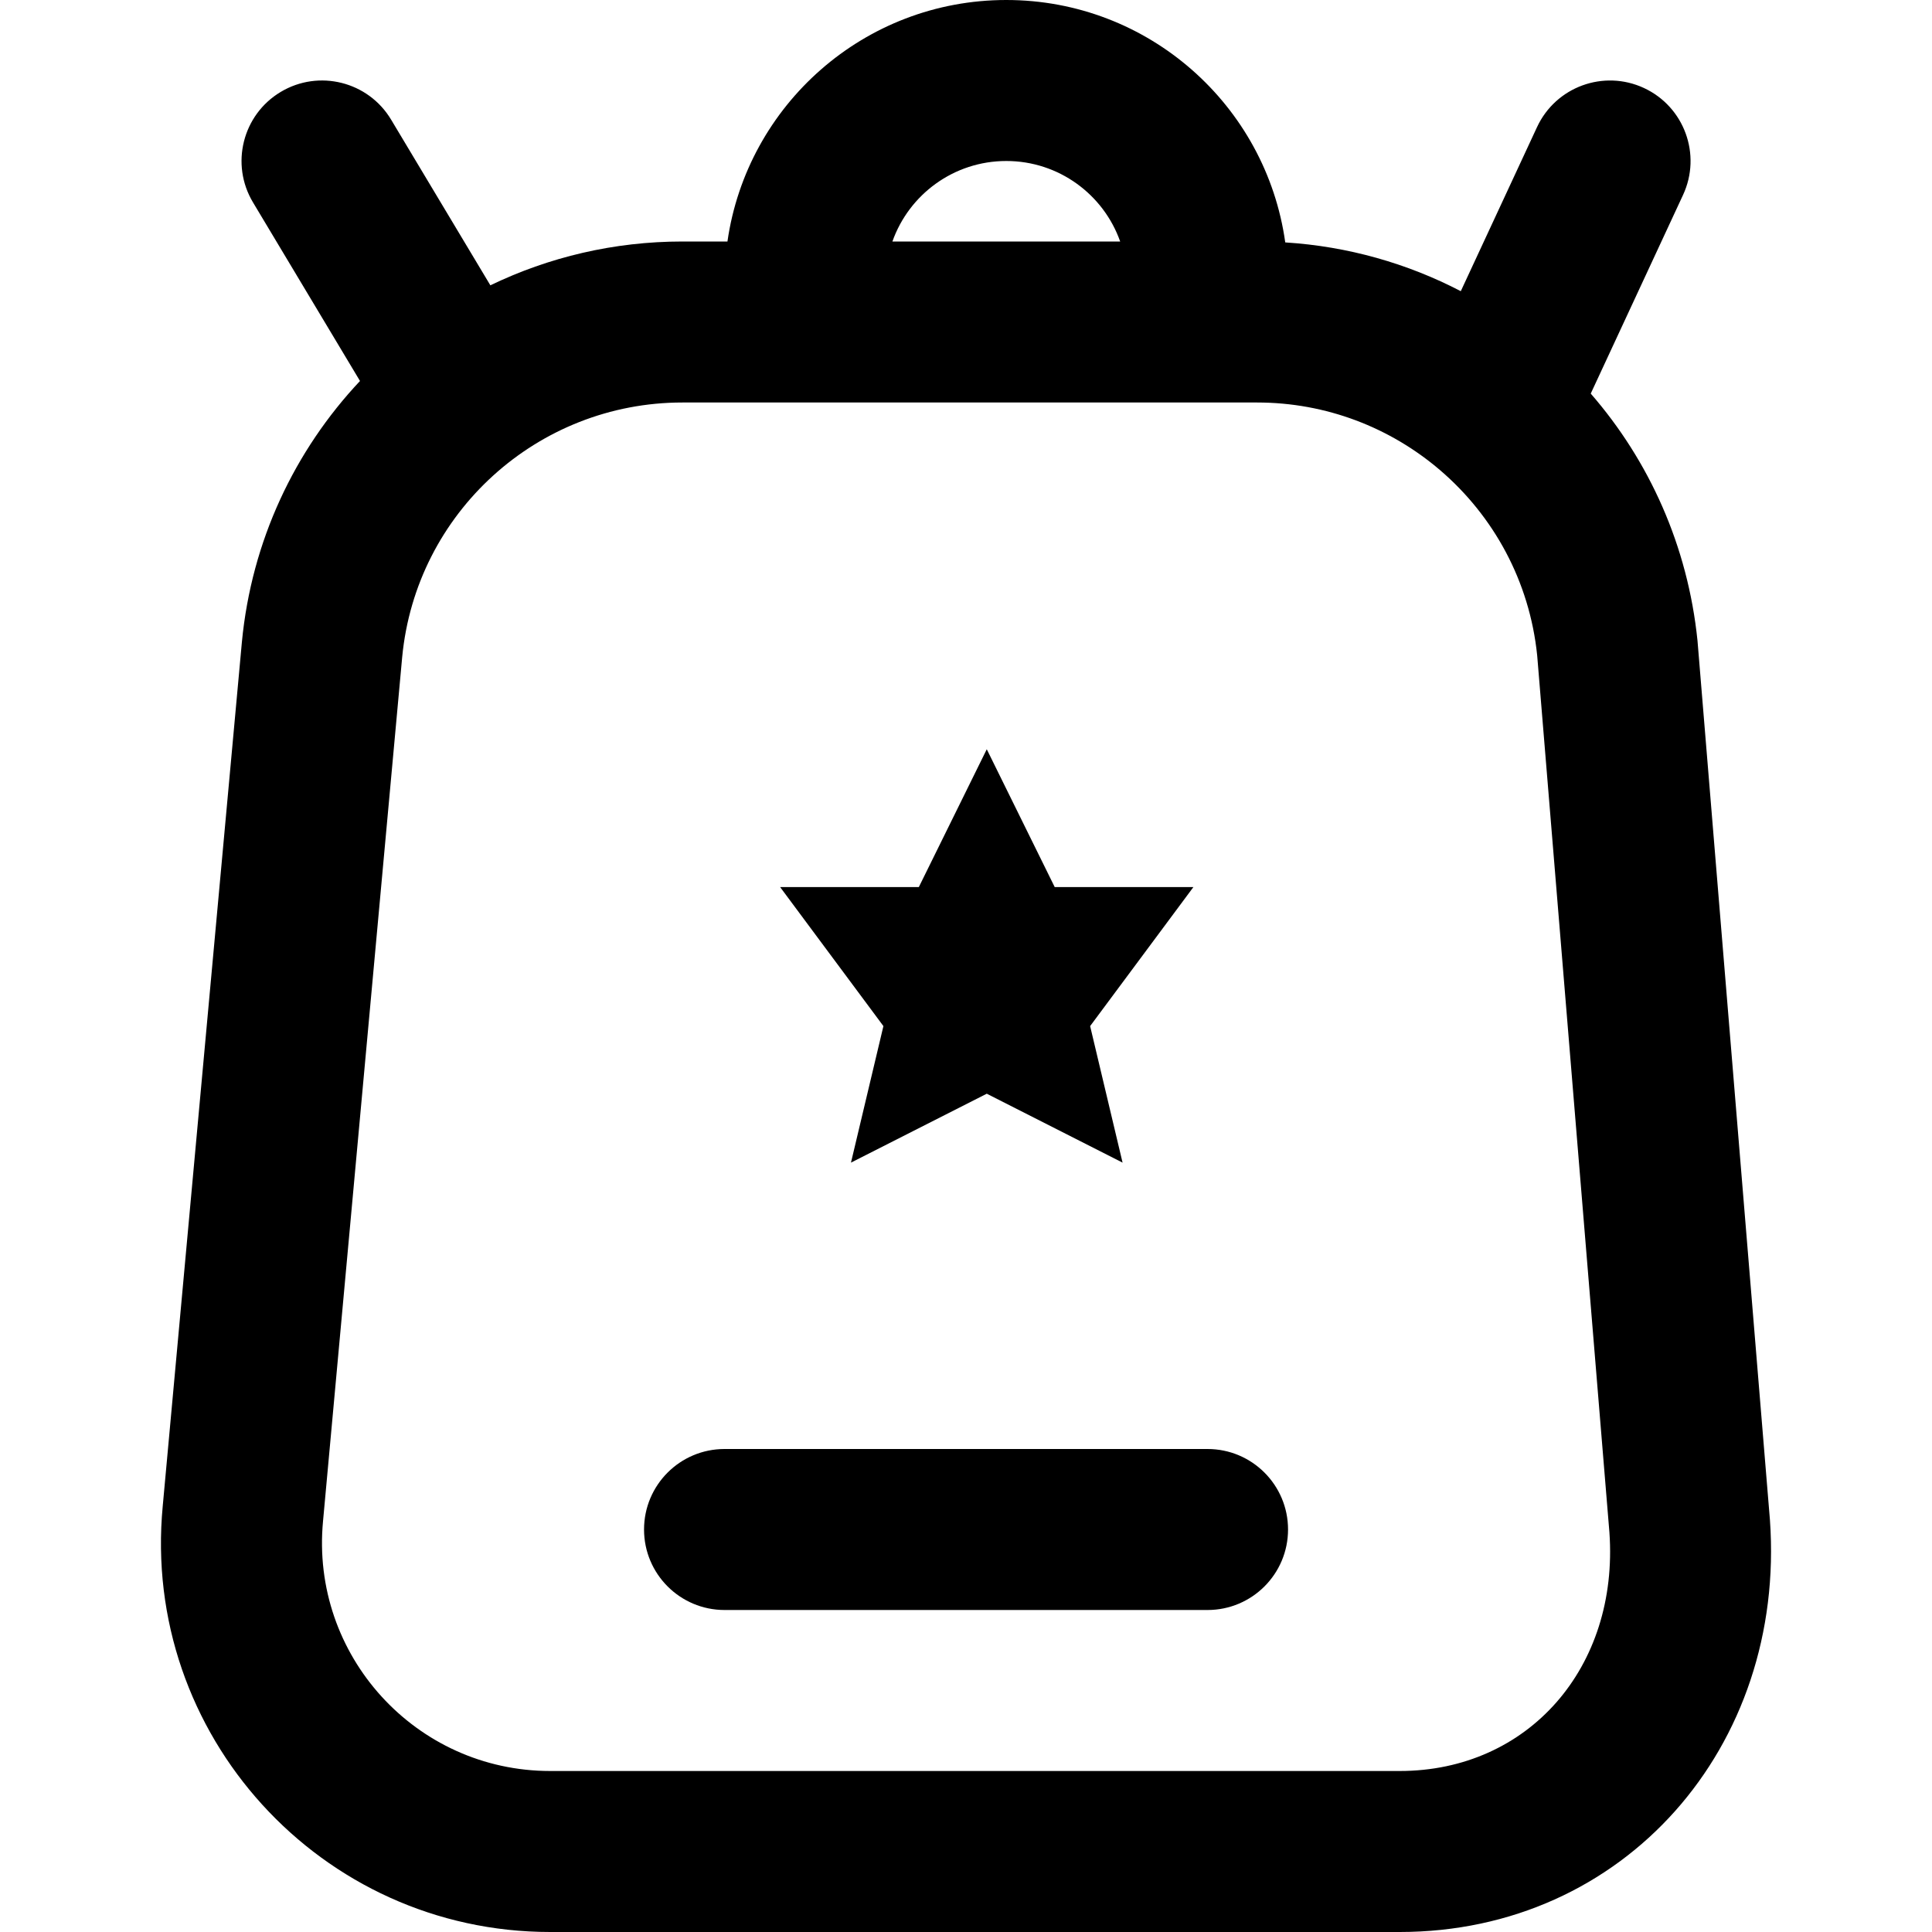
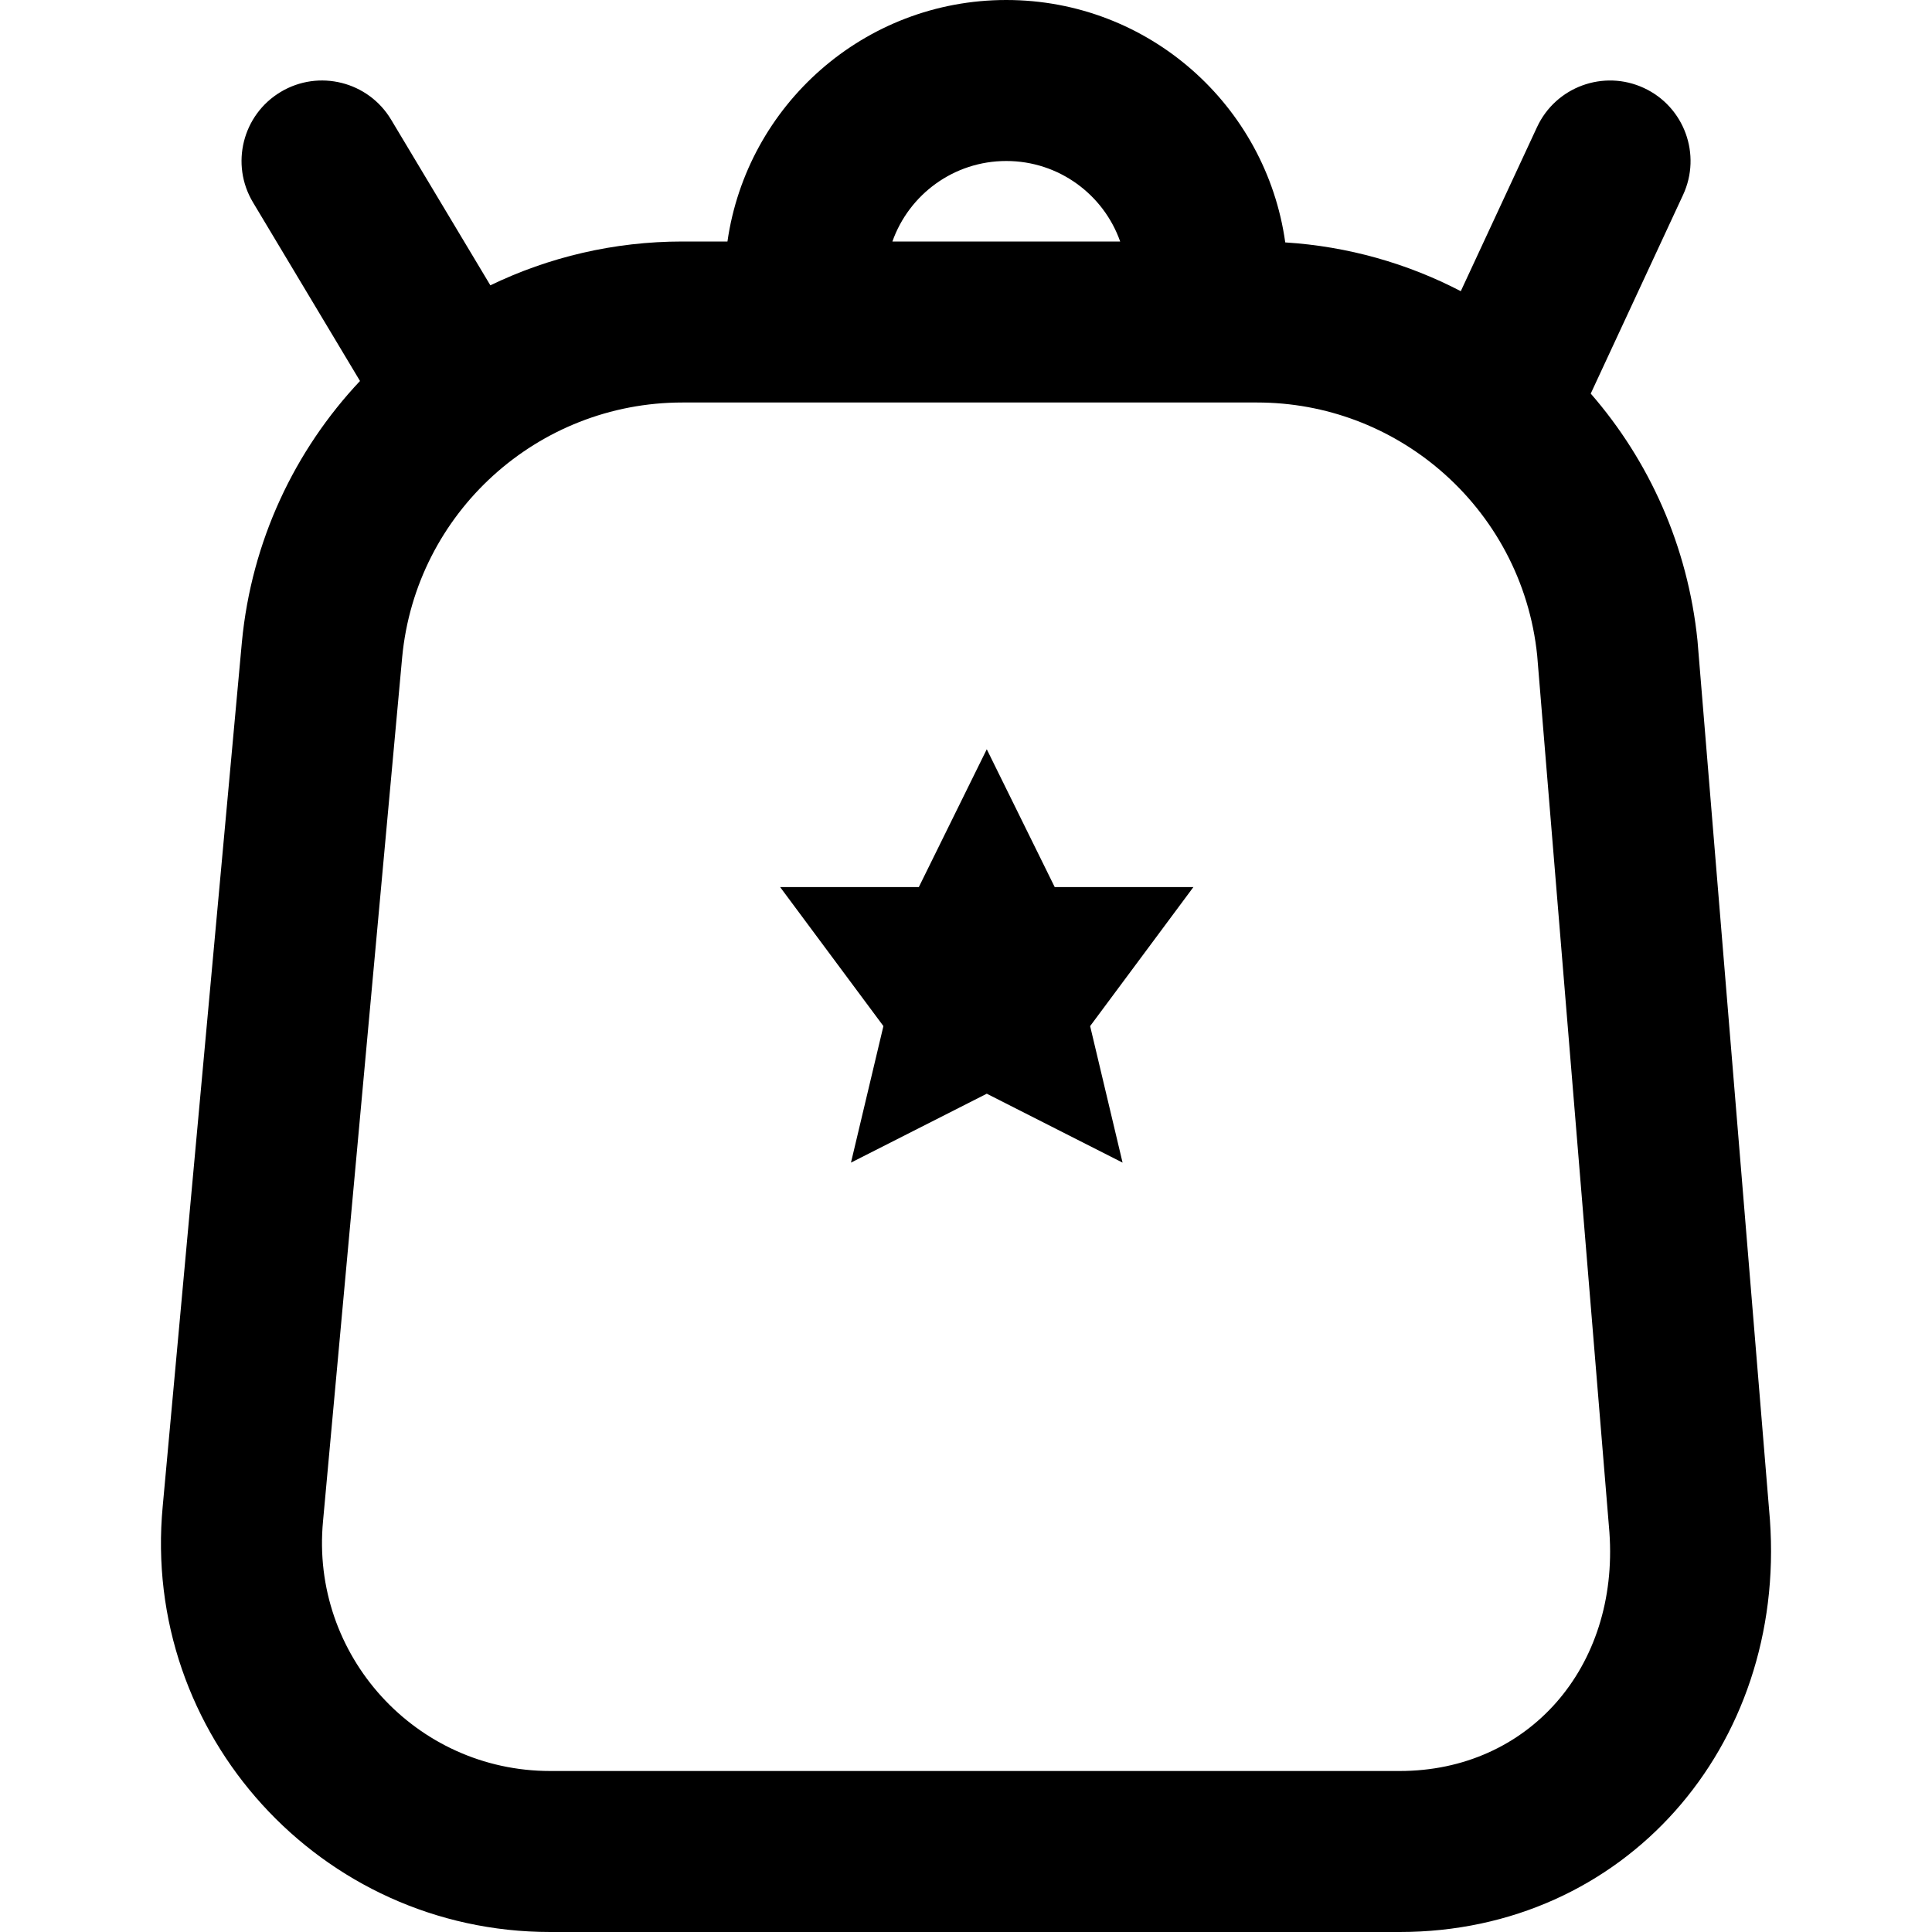
<svg xmlns="http://www.w3.org/2000/svg" fill="#000000" height="800px" width="800px" version="1.1" id="Layer_1" viewBox="0 0 491.52 491.52" xml:space="preserve">
  <g transform="translate(-1)">
    <g>
      <g>
        <path d="M451.29,386.704l-18.429-223.705c-2.459-24.132-12.317-45.8-27.161-62.864l23.484-50.54     c4.766-10.258,0.315-22.437-9.943-27.203s-22.437-0.315-27.203,9.943L372.64,74.08c-13.552-7.048-28.682-11.401-44.659-12.408     C323.111,26.82,293.206,0,257.011,0c-36.115,0-65.971,26.701-70.94,61.44h-11.455c-17.451,0-34.04,3.996-48.862,11.148     l-25.255-42.154c-5.813-9.703-18.391-12.856-28.094-7.043c-9.703,5.813-12.856,18.391-7.043,28.094l27.225,45.442     c-16.584,17.632-27.593,40.67-30.048,66.423L42.4,383.176c-5.519,58.075,40.186,108.344,98.587,108.344h216.105     C414.22,491.52,455.398,444.425,451.29,386.704z M257.011,40.96c13.381,0,24.758,8.546,28.973,20.48h-57.947     C232.253,49.506,243.63,40.96,257.011,40.96z M357.092,450.56H140.987c-34.246,0-61.045-29.475-57.804-63.578l20.138-219.819     c3.497-36.682,34.379-64.763,71.294-64.763h31.195h102.4h12.612c17.663,0,33.938,6.439,46.503,17.174     c0.039,0.035,0.08,0.068,0.119,0.103c13.507,11.59,22.701,28.157,24.631,47.08l18.375,223.082     C412.894,424.196,389.843,450.56,357.092,450.56z" />
-         <path d="M308.211,368.64h-122.88c-11.311,0-20.48,9.169-20.48,20.48c0,11.311,9.169,20.48,20.48,20.48h122.88     c11.311,0,20.48-9.169,20.48-20.48C328.691,377.809,319.522,368.64,308.211,368.64z" />
        <polygon points="217.495,295.782 252.044,278.251 286.594,295.782 278.341,261.048 304.616,225.679 269.329,225.679      252.044,190.618 234.759,225.679 199.472,225.679 225.748,261.048    " />
      </g>
    </g>
  </g>
</svg>